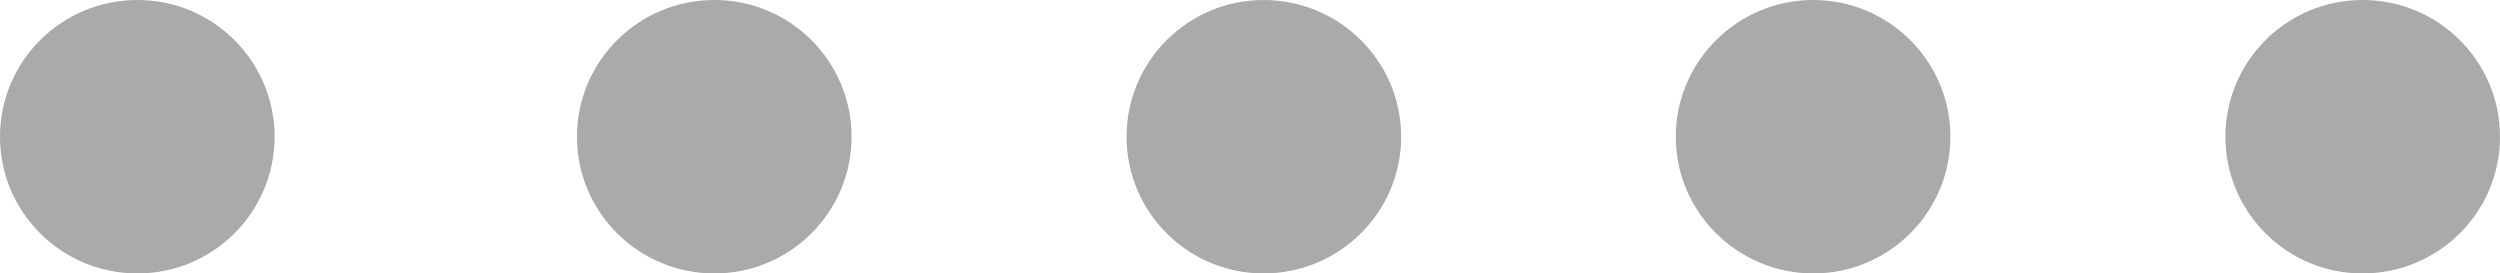
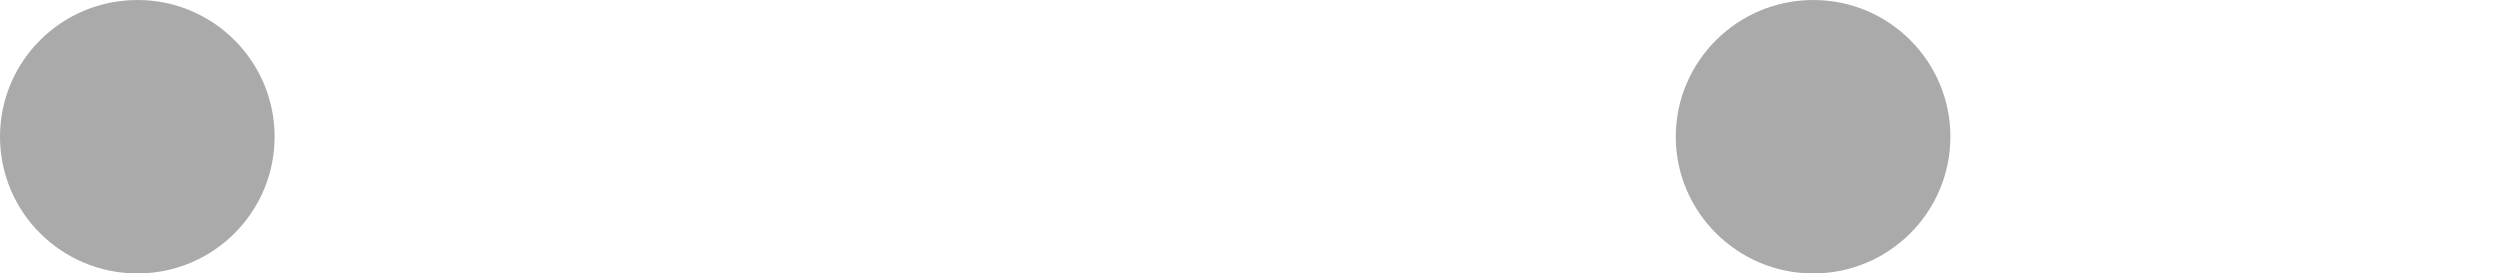
<svg xmlns="http://www.w3.org/2000/svg" version="1.0" id="Layer_1" x="0px" y="0px" width="64px" height="7px" viewBox="0 0 64 7" enable-background="new 0 0 64 7" xml:space="preserve">
  <g>
    <path fill-rule="evenodd" clip-rule="evenodd" fill="#aaa" d="M0,3.5C0,1.57,1.57,0,3.52,0c1.94,0,3.51,1.57,3.51,3.5   S5.46,7,3.52,7C1.57,7,0,5.43,0,3.5z" />
-     <path fill-rule="evenodd" clip-rule="evenodd" fill="#aaa" d="M14.77,3.5c0-1.93,1.57-3.5,3.52-3.5c1.94,0,3.51,1.57,3.51,3.5   S20.23,7,18.29,7C16.34,7,14.77,5.43,14.77,3.5z" />
-     <path fill-rule="evenodd" clip-rule="evenodd" fill="#aaa" d="M28.84,3.5c0-1.93,1.57-3.5,3.51-3.5s3.52,1.57,3.52,3.5   S34.29,7,32.35,7S28.84,5.43,28.84,3.5z" />
    <path fill-rule="evenodd" clip-rule="evenodd" fill="#aaa" d="M42.9,3.5c0-1.93,1.58-3.5,3.52-3.5s3.51,1.57,3.51,3.5   S48.36,7,46.42,7S42.9,5.43,42.9,3.5z" />
-     <path fill-rule="evenodd" clip-rule="evenodd" fill="#aaa" d="M56.97,3.5c0-1.93,1.57-3.5,3.51-3.5C62.43,0,64,1.57,64,3.5   S62.43,7,60.48,7C58.54,7,56.97,5.43,56.97,3.5z" />
  </g>
</svg>